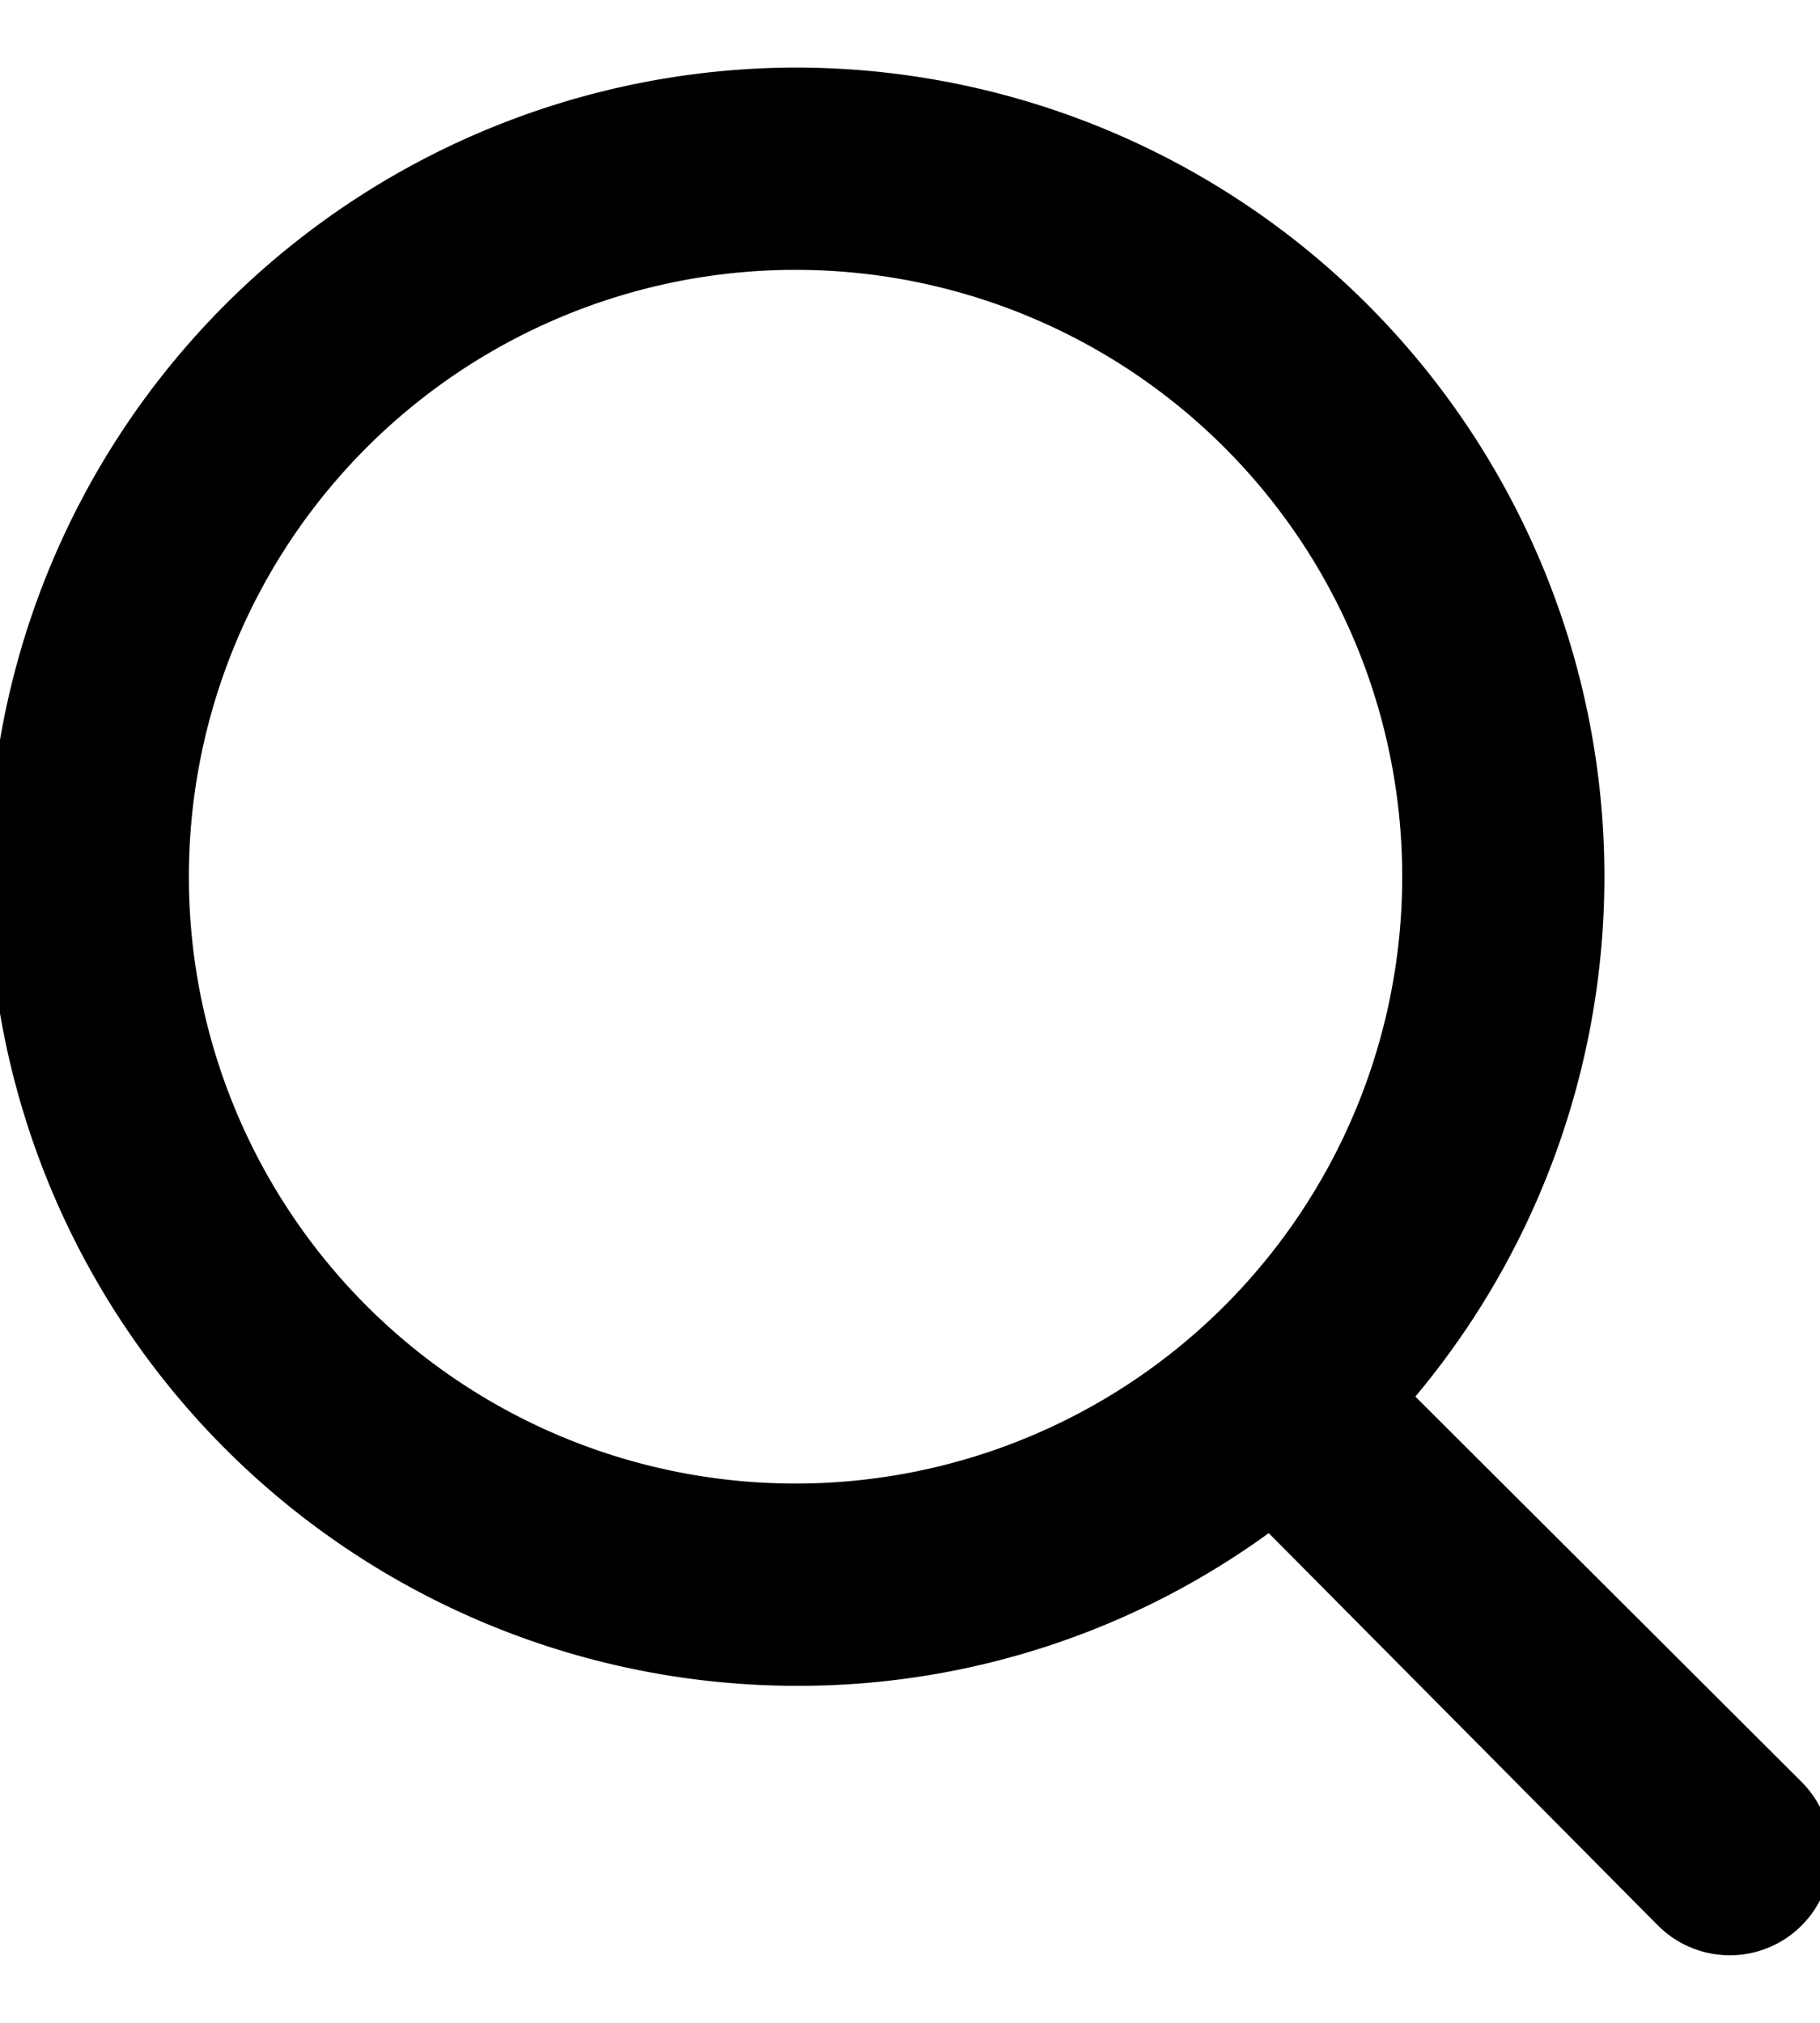
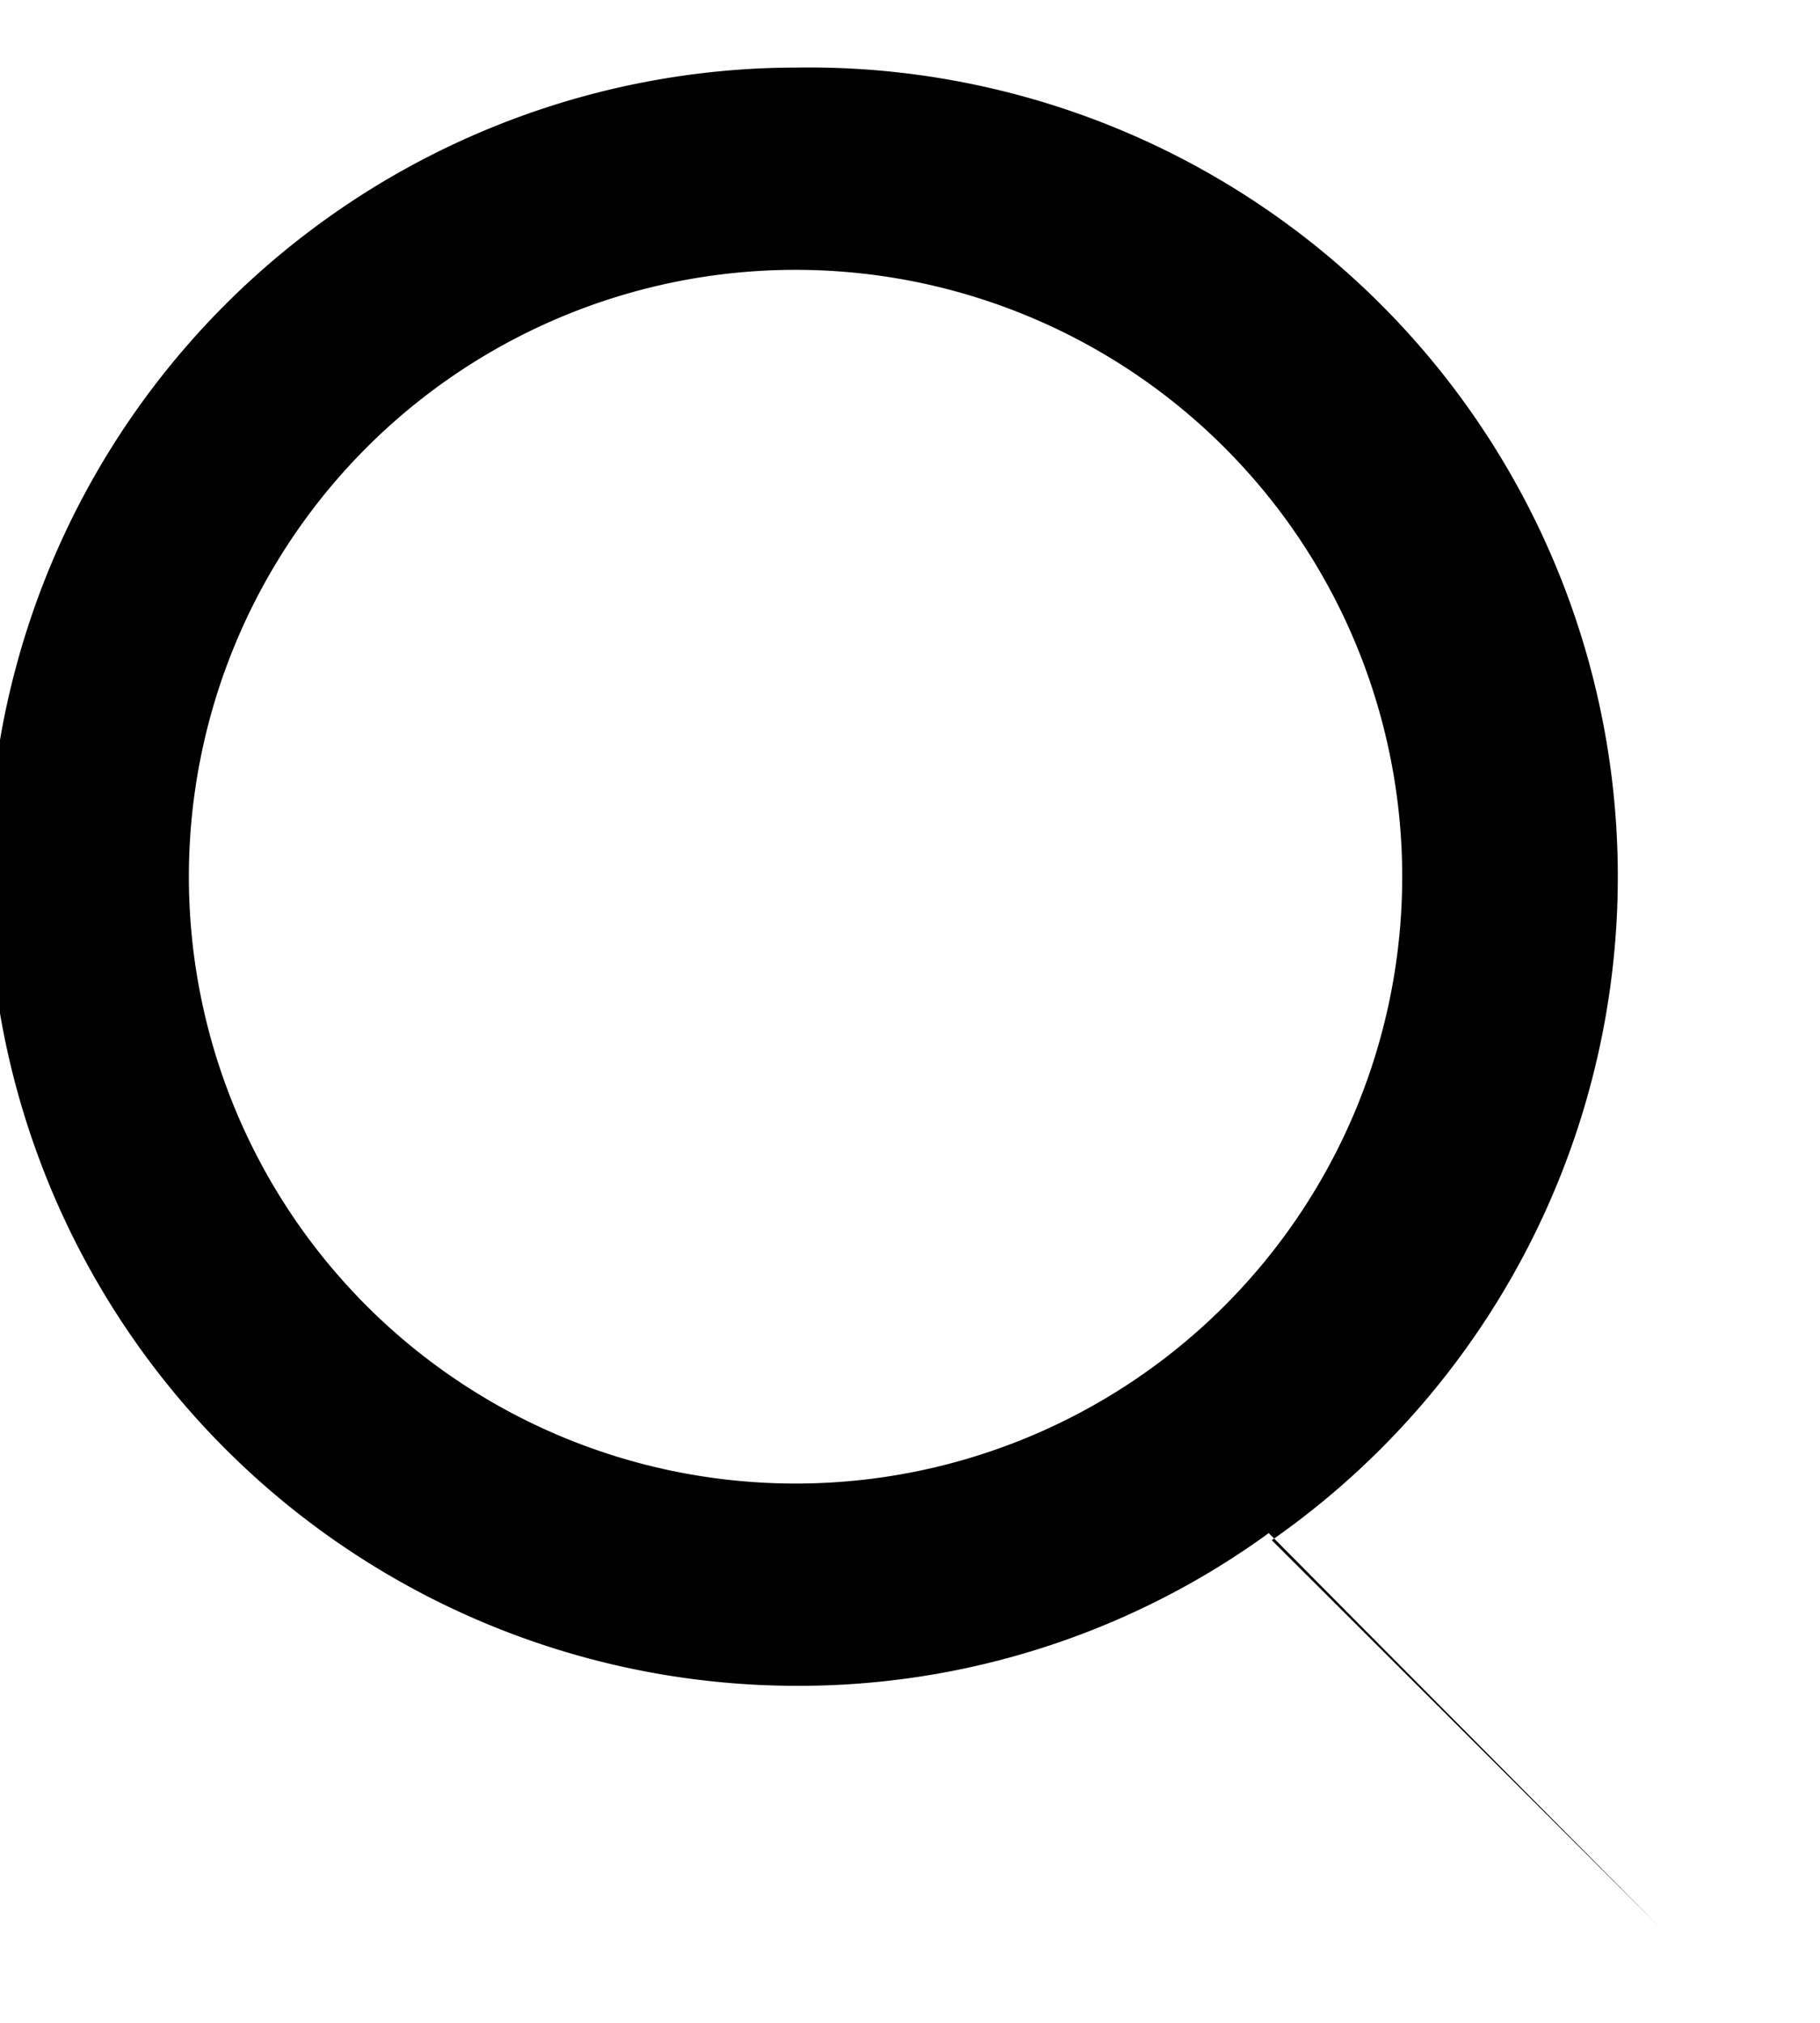
<svg xmlns="http://www.w3.org/2000/svg" width="18" height="20" viewBox="0 0 18 20">
  <g>
    <g>
-       <path d="M1.868 8.668a6 6 0 1 1 12 0 6 6 0 0 1-12 0zm6.008-8h-.008zm.006 0a8 8 0 0 0 .006 16 7.91 7.91 0 0 0 4.66-1.51l3.85 3.88a1.004 1.004 0 0 0 1.42-1.42l-3.82-3.81A8 8 0 0 0 7.882.668zm.006 0h-.012.012z" />
+       <path d="M1.868 8.668a6 6 0 1 1 12 0 6 6 0 0 1-12 0zm6.008-8h-.008zm.006 0a8 8 0 0 0 .006 16 7.91 7.91 0 0 0 4.66-1.51l3.85 3.88l-3.82-3.81A8 8 0 0 0 7.882.668zm.006 0h-.012.012z" />
    </g>
  </g>
</svg>